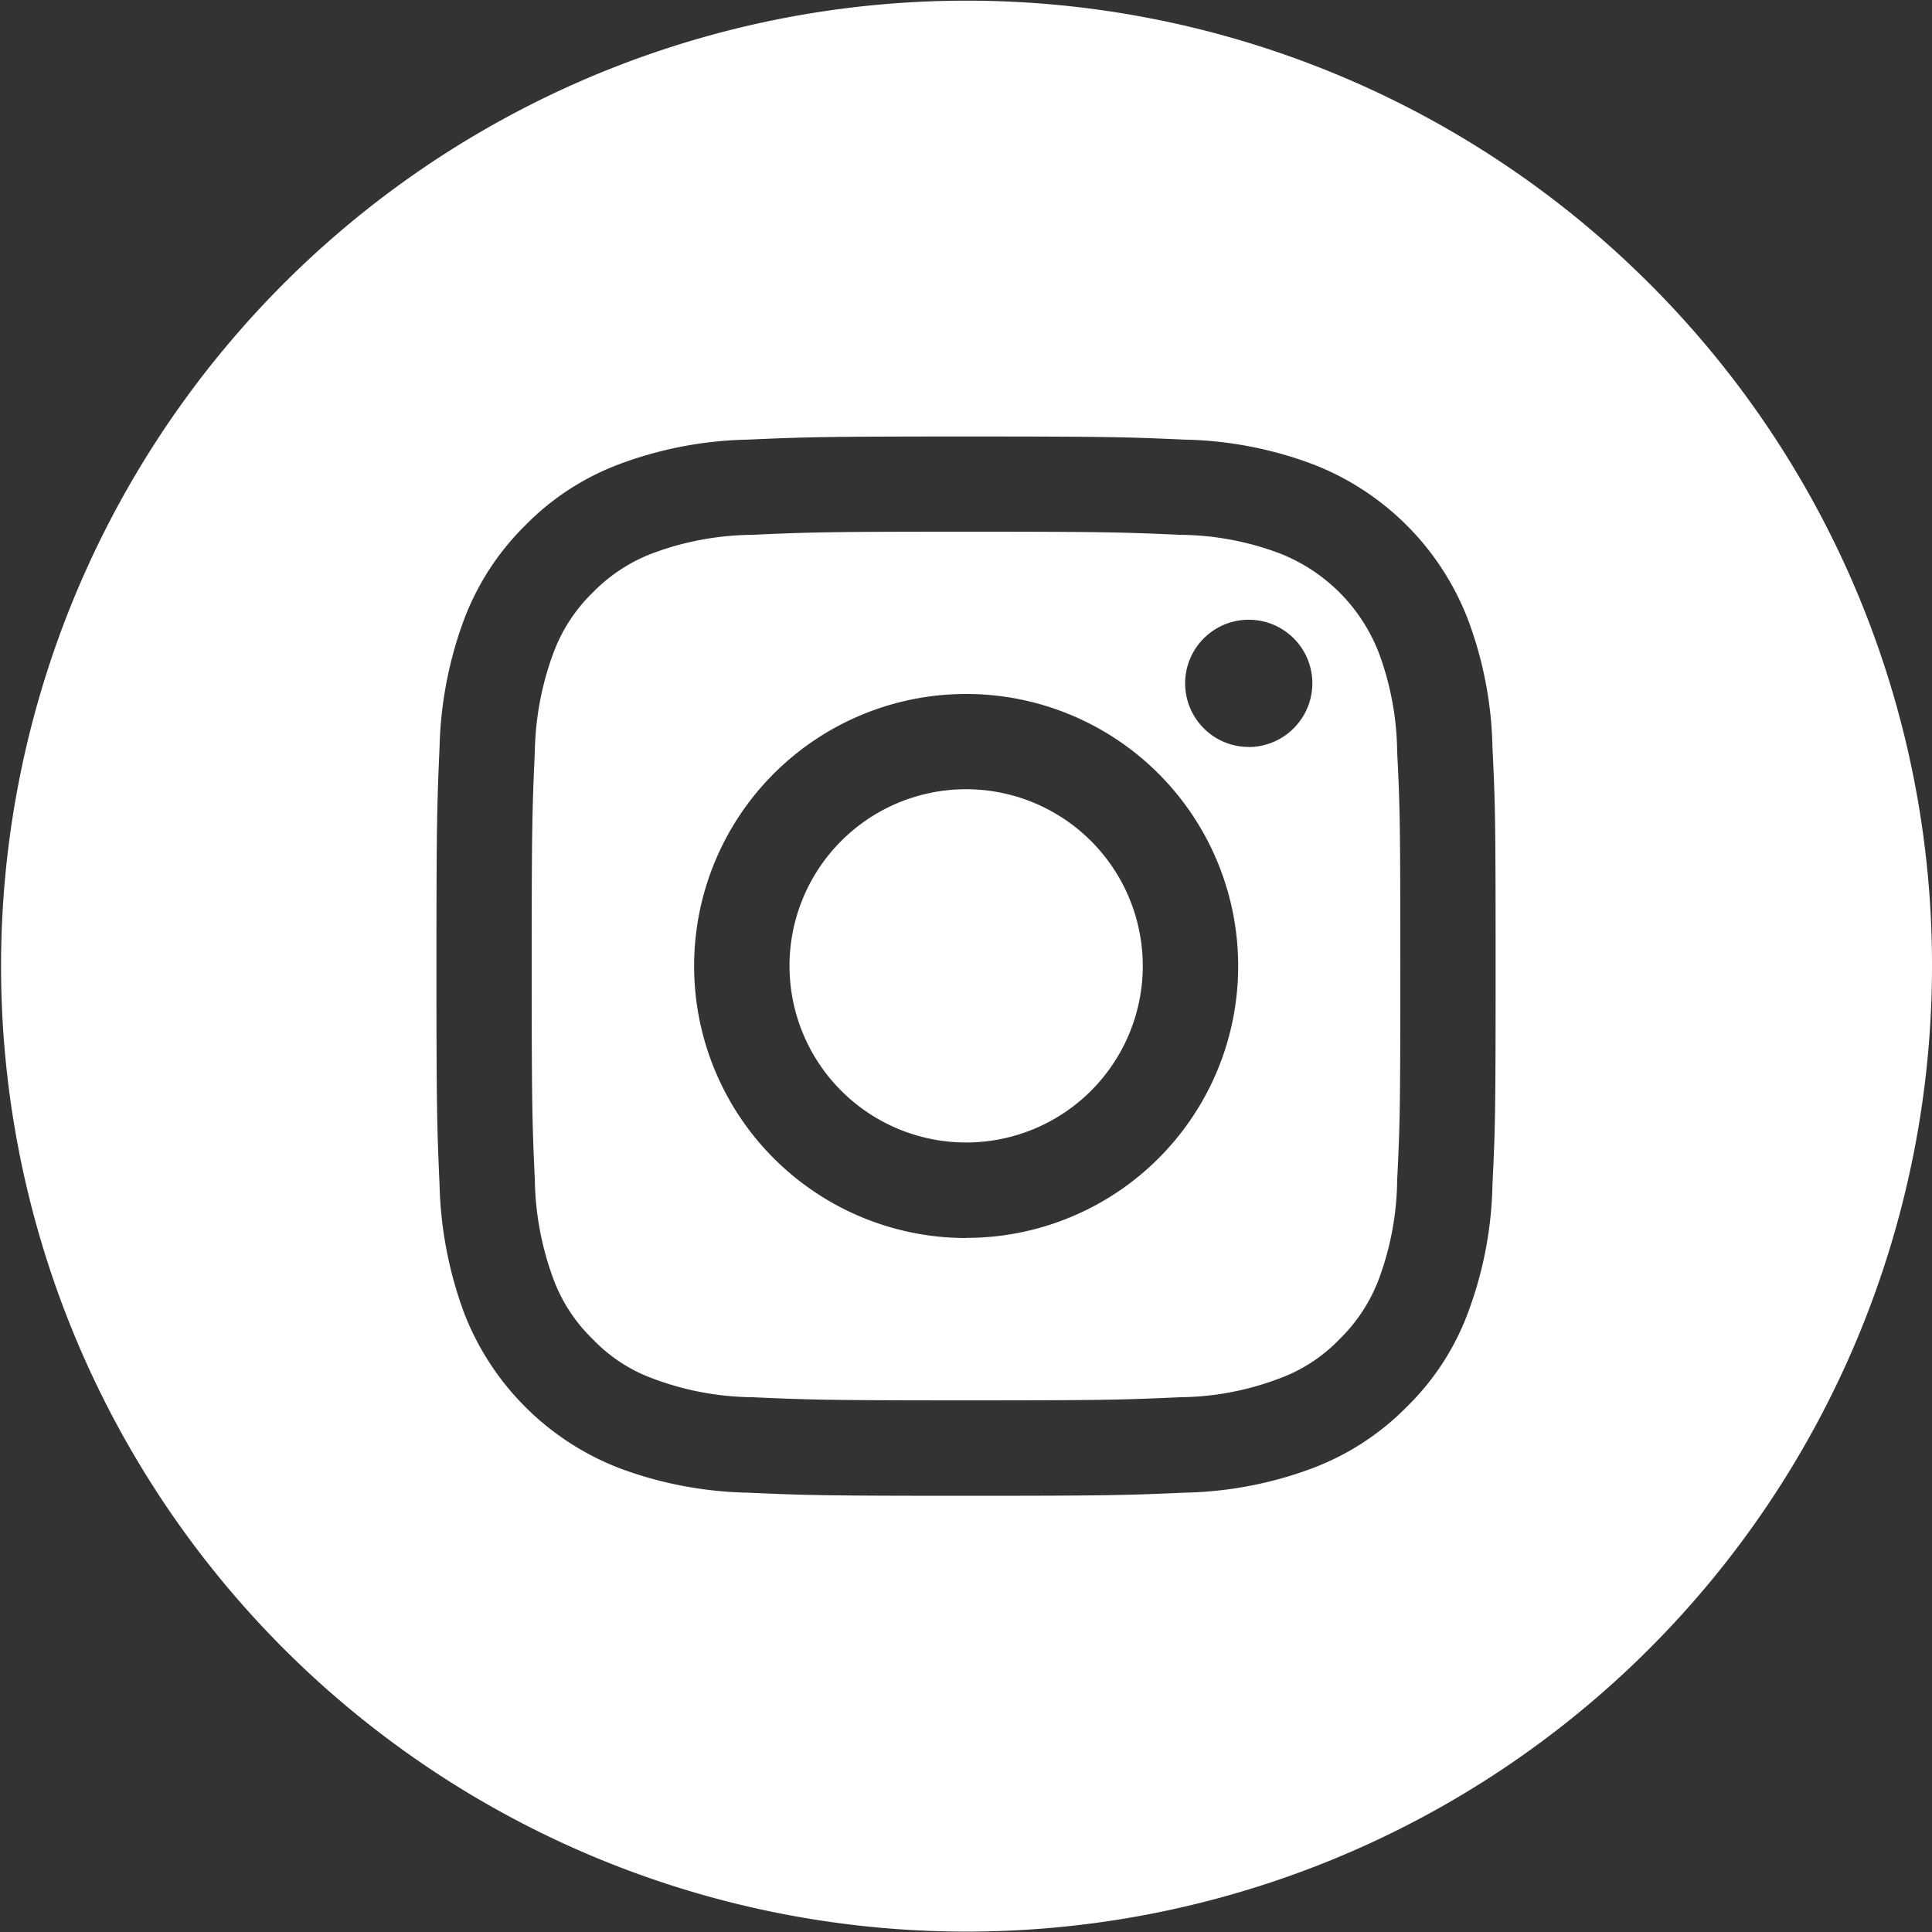
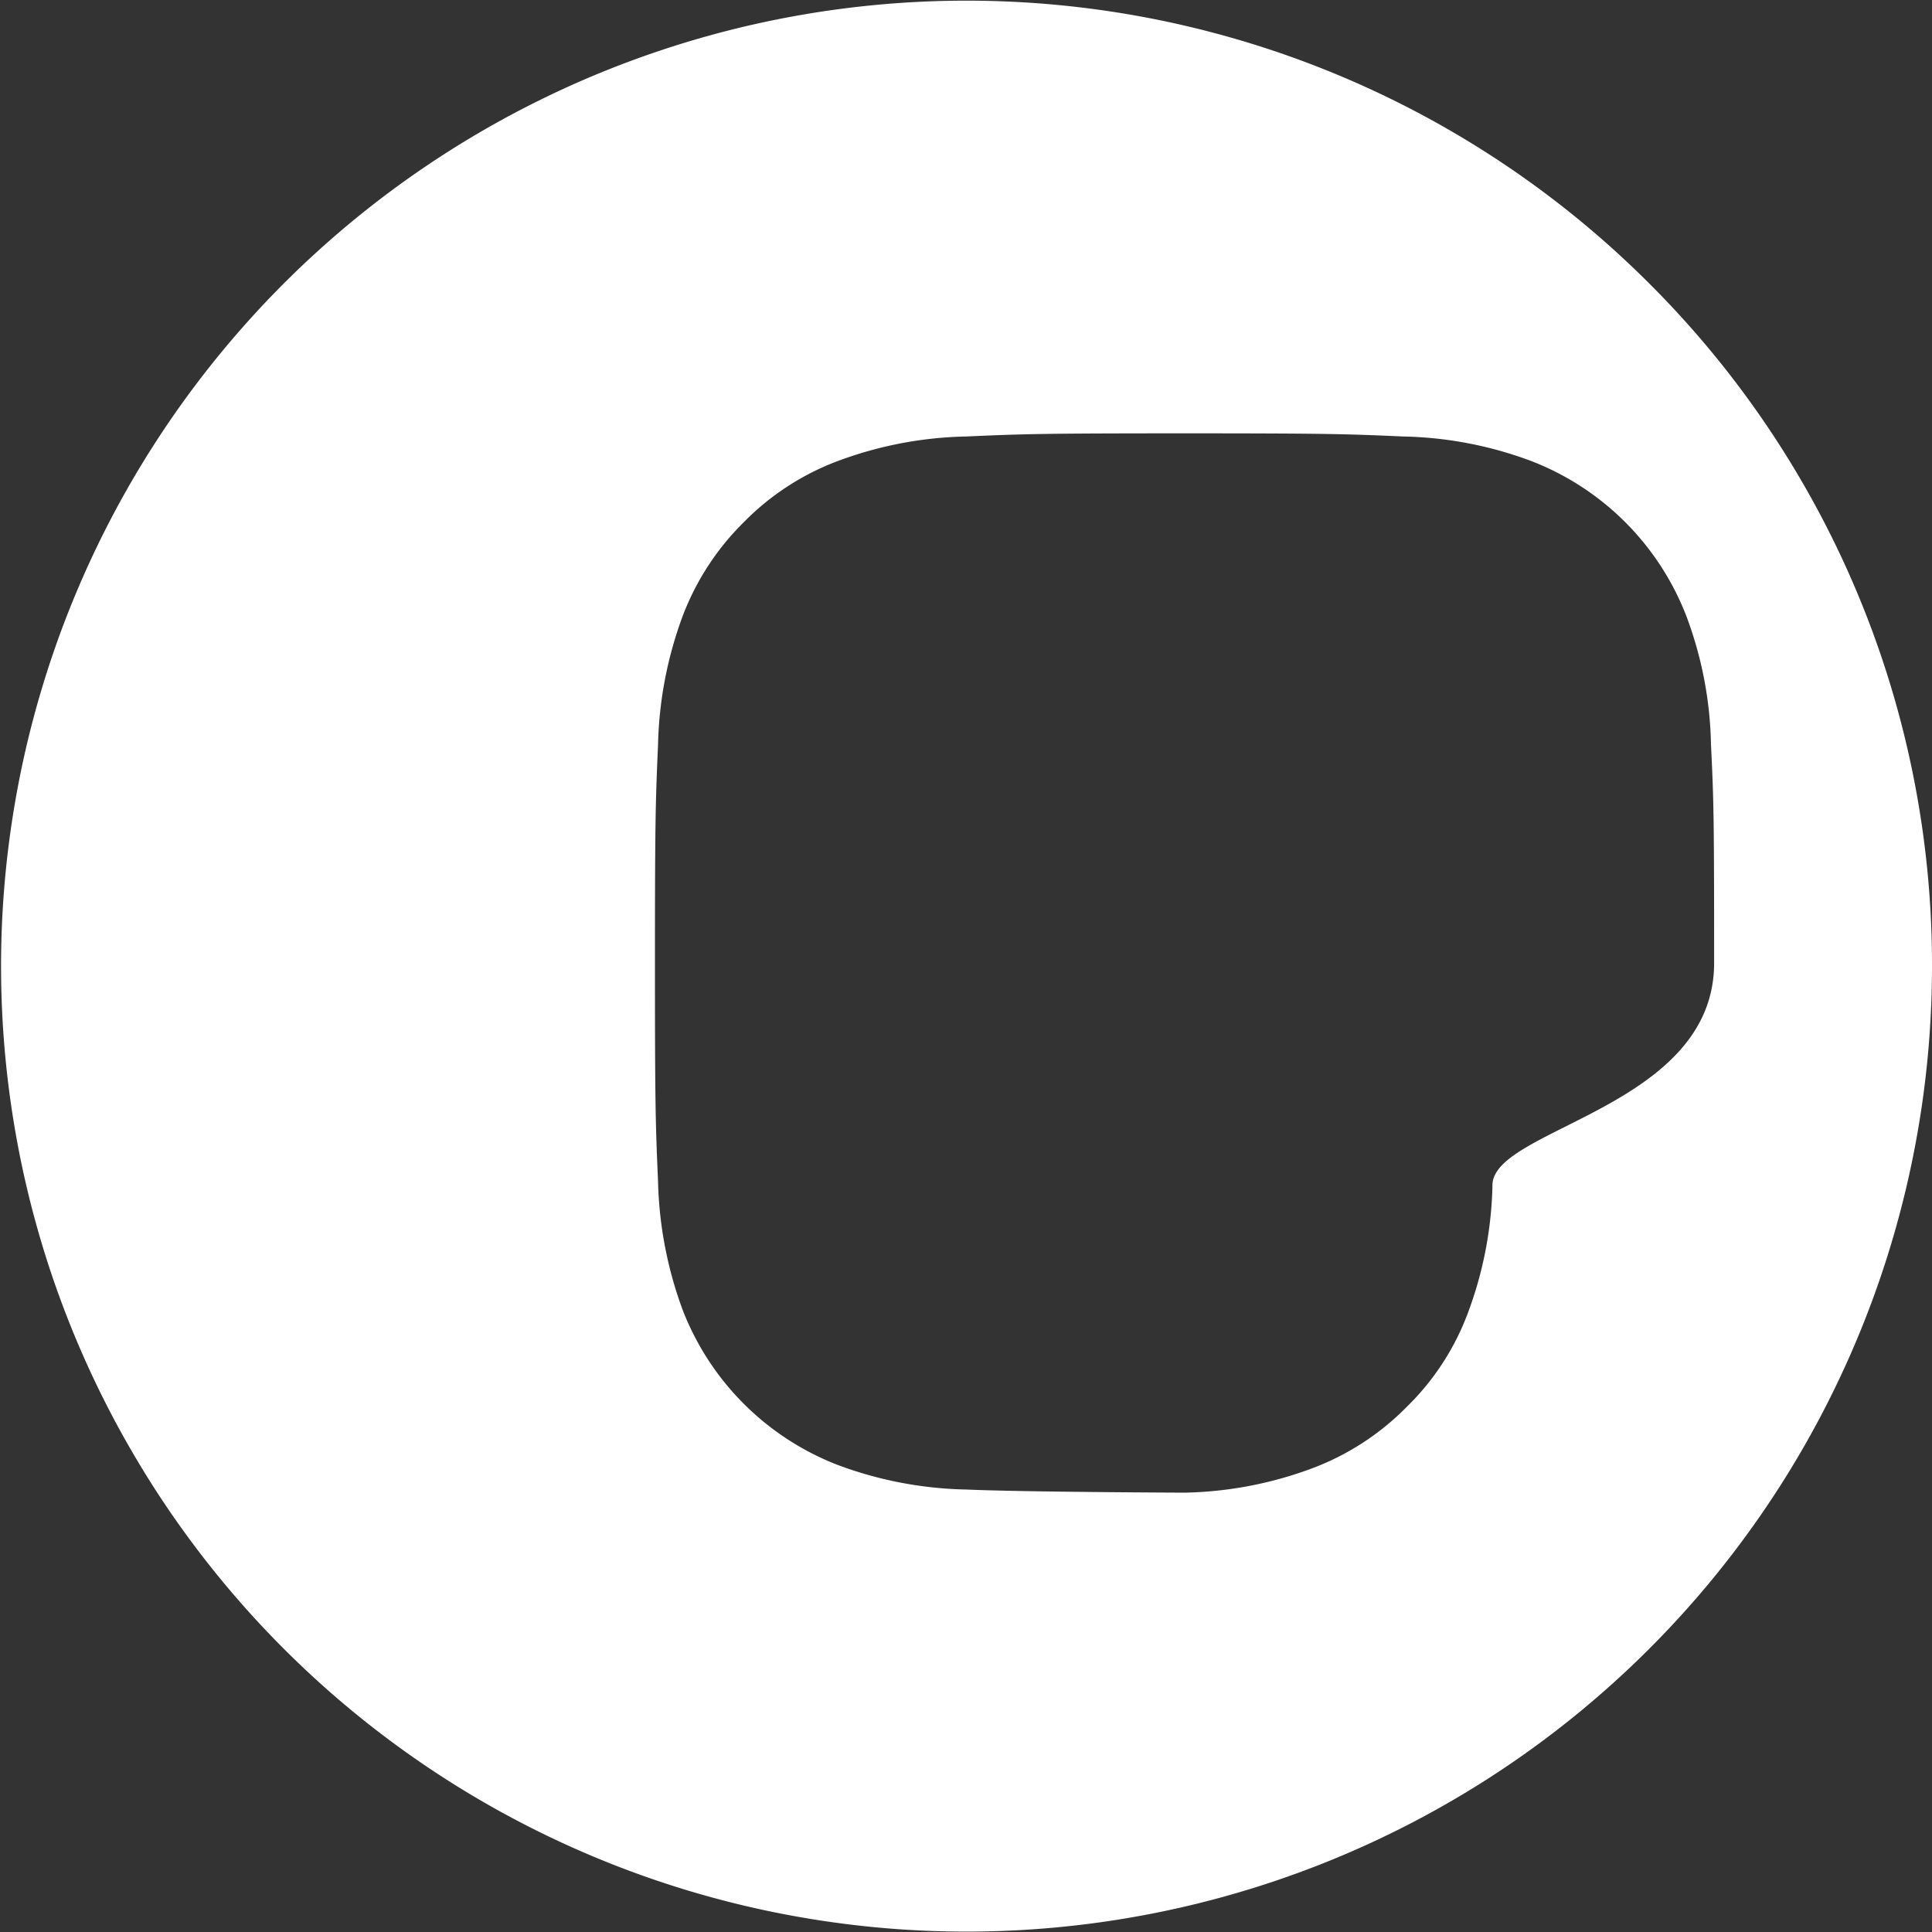
<svg xmlns="http://www.w3.org/2000/svg" id="icone-instragram" width="40" height="40" viewBox="0 0 40 40">
  <rect x="0" y="0" width="40" height="40" fill="#333333" stroke="none" />
-   <path id="Caminho_218" data-name="Caminho 218" d="M402.767,141.729a3.657,3.657,0,1,0,3.66,3.66A3.66,3.66,0,0,0,402.767,141.729Z" transform="translate(-382.767 -125.389)" fill="#fff" />
-   <path id="Caminho_219" data-name="Caminho 219" d="M408.562,136.165a3.609,3.609,0,0,0-2.085-2.085,5.97,5.97,0,0,0-2.033-.374c-1.156-.051-1.5-.065-4.435-.065s-3.273.013-4.428.065a6.057,6.057,0,0,0-2.04.374,3.436,3.436,0,0,0-1.259.82,3.38,3.38,0,0,0-.82,1.265,6.179,6.179,0,0,0-.38,2.034c-.052,1.155-.065,1.5-.065,4.434s.013,3.273.065,4.428a6.18,6.18,0,0,0,.38,2.04,3.353,3.353,0,0,0,.82,1.259,3.284,3.284,0,0,0,1.259.82,6.011,6.011,0,0,0,2.04.381c1.156.051,1.5.065,4.428.065s3.279-.013,4.435-.065a5.924,5.924,0,0,0,2.033-.381,3.3,3.3,0,0,0,1.265-.82,3.434,3.434,0,0,0,.82-1.259,6.065,6.065,0,0,0,.374-2.04c.058-1.155.065-1.5.065-4.428s-.007-3.279-.065-4.434A6.063,6.063,0,0,0,408.562,136.165Zm-8.554,12.1a5.632,5.632,0,1,1,5.636-5.629A5.626,5.626,0,0,1,400.008,148.262Zm5.855-10.167a1.317,1.317,0,1,1,1.317-1.317A1.323,1.323,0,0,1,405.863,138.1Z" transform="translate(-380.009 -122.633)" fill="#fff" />
-   <path id="Caminho_220" data-name="Caminho 220" d="M408.452,122.8a19.989,19.989,0,1,0,5.86,14.14A19.916,19.916,0,0,0,408.452,122.8Zm-3.24,18.658a8,8,0,0,1-.51,2.665,5.309,5.309,0,0,1-1.265,1.942,5.419,5.419,0,0,1-1.942,1.266,7.979,7.979,0,0,1-2.659.51c-1.168.051-1.542.065-4.524.065s-3.35-.013-4.518-.065a8.026,8.026,0,0,1-2.665-.51,5.611,5.611,0,0,1-3.207-3.208,8.206,8.206,0,0,1-.51-2.665c-.051-1.168-.064-1.542-.064-4.518s.013-3.349.064-4.524a8.161,8.161,0,0,1,.51-2.659,5.434,5.434,0,0,1,1.265-1.943,5.364,5.364,0,0,1,1.942-1.265,8.026,8.026,0,0,1,2.665-.51c1.168-.052,1.542-.065,4.518-.065s3.356.013,4.524.065a7.979,7.979,0,0,1,2.659.51,5.606,5.606,0,0,1,3.207,3.208,7.957,7.957,0,0,1,.51,2.659c.058,1.175.065,1.542.065,4.524S405.27,140.286,405.212,141.454Z" transform="translate(-374.312 -116.937)" fill="#fff" />
+   <path id="Caminho_220" data-name="Caminho 220" d="M408.452,122.8a19.989,19.989,0,1,0,5.86,14.14A19.916,19.916,0,0,0,408.452,122.8Zm-3.24,18.658a8,8,0,0,1-.51,2.665,5.309,5.309,0,0,1-1.265,1.942,5.419,5.419,0,0,1-1.942,1.266,7.979,7.979,0,0,1-2.659.51s-3.35-.013-4.518-.065a8.026,8.026,0,0,1-2.665-.51,5.611,5.611,0,0,1-3.207-3.208,8.206,8.206,0,0,1-.51-2.665c-.051-1.168-.064-1.542-.064-4.518s.013-3.349.064-4.524a8.161,8.161,0,0,1,.51-2.659,5.434,5.434,0,0,1,1.265-1.943,5.364,5.364,0,0,1,1.942-1.265,8.026,8.026,0,0,1,2.665-.51c1.168-.052,1.542-.065,4.518-.065s3.356.013,4.524.065a7.979,7.979,0,0,1,2.659.51,5.606,5.606,0,0,1,3.207,3.208,7.957,7.957,0,0,1,.51,2.659c.058,1.175.065,1.542.065,4.524S405.27,140.286,405.212,141.454Z" transform="translate(-374.312 -116.937)" fill="#fff" />
</svg>